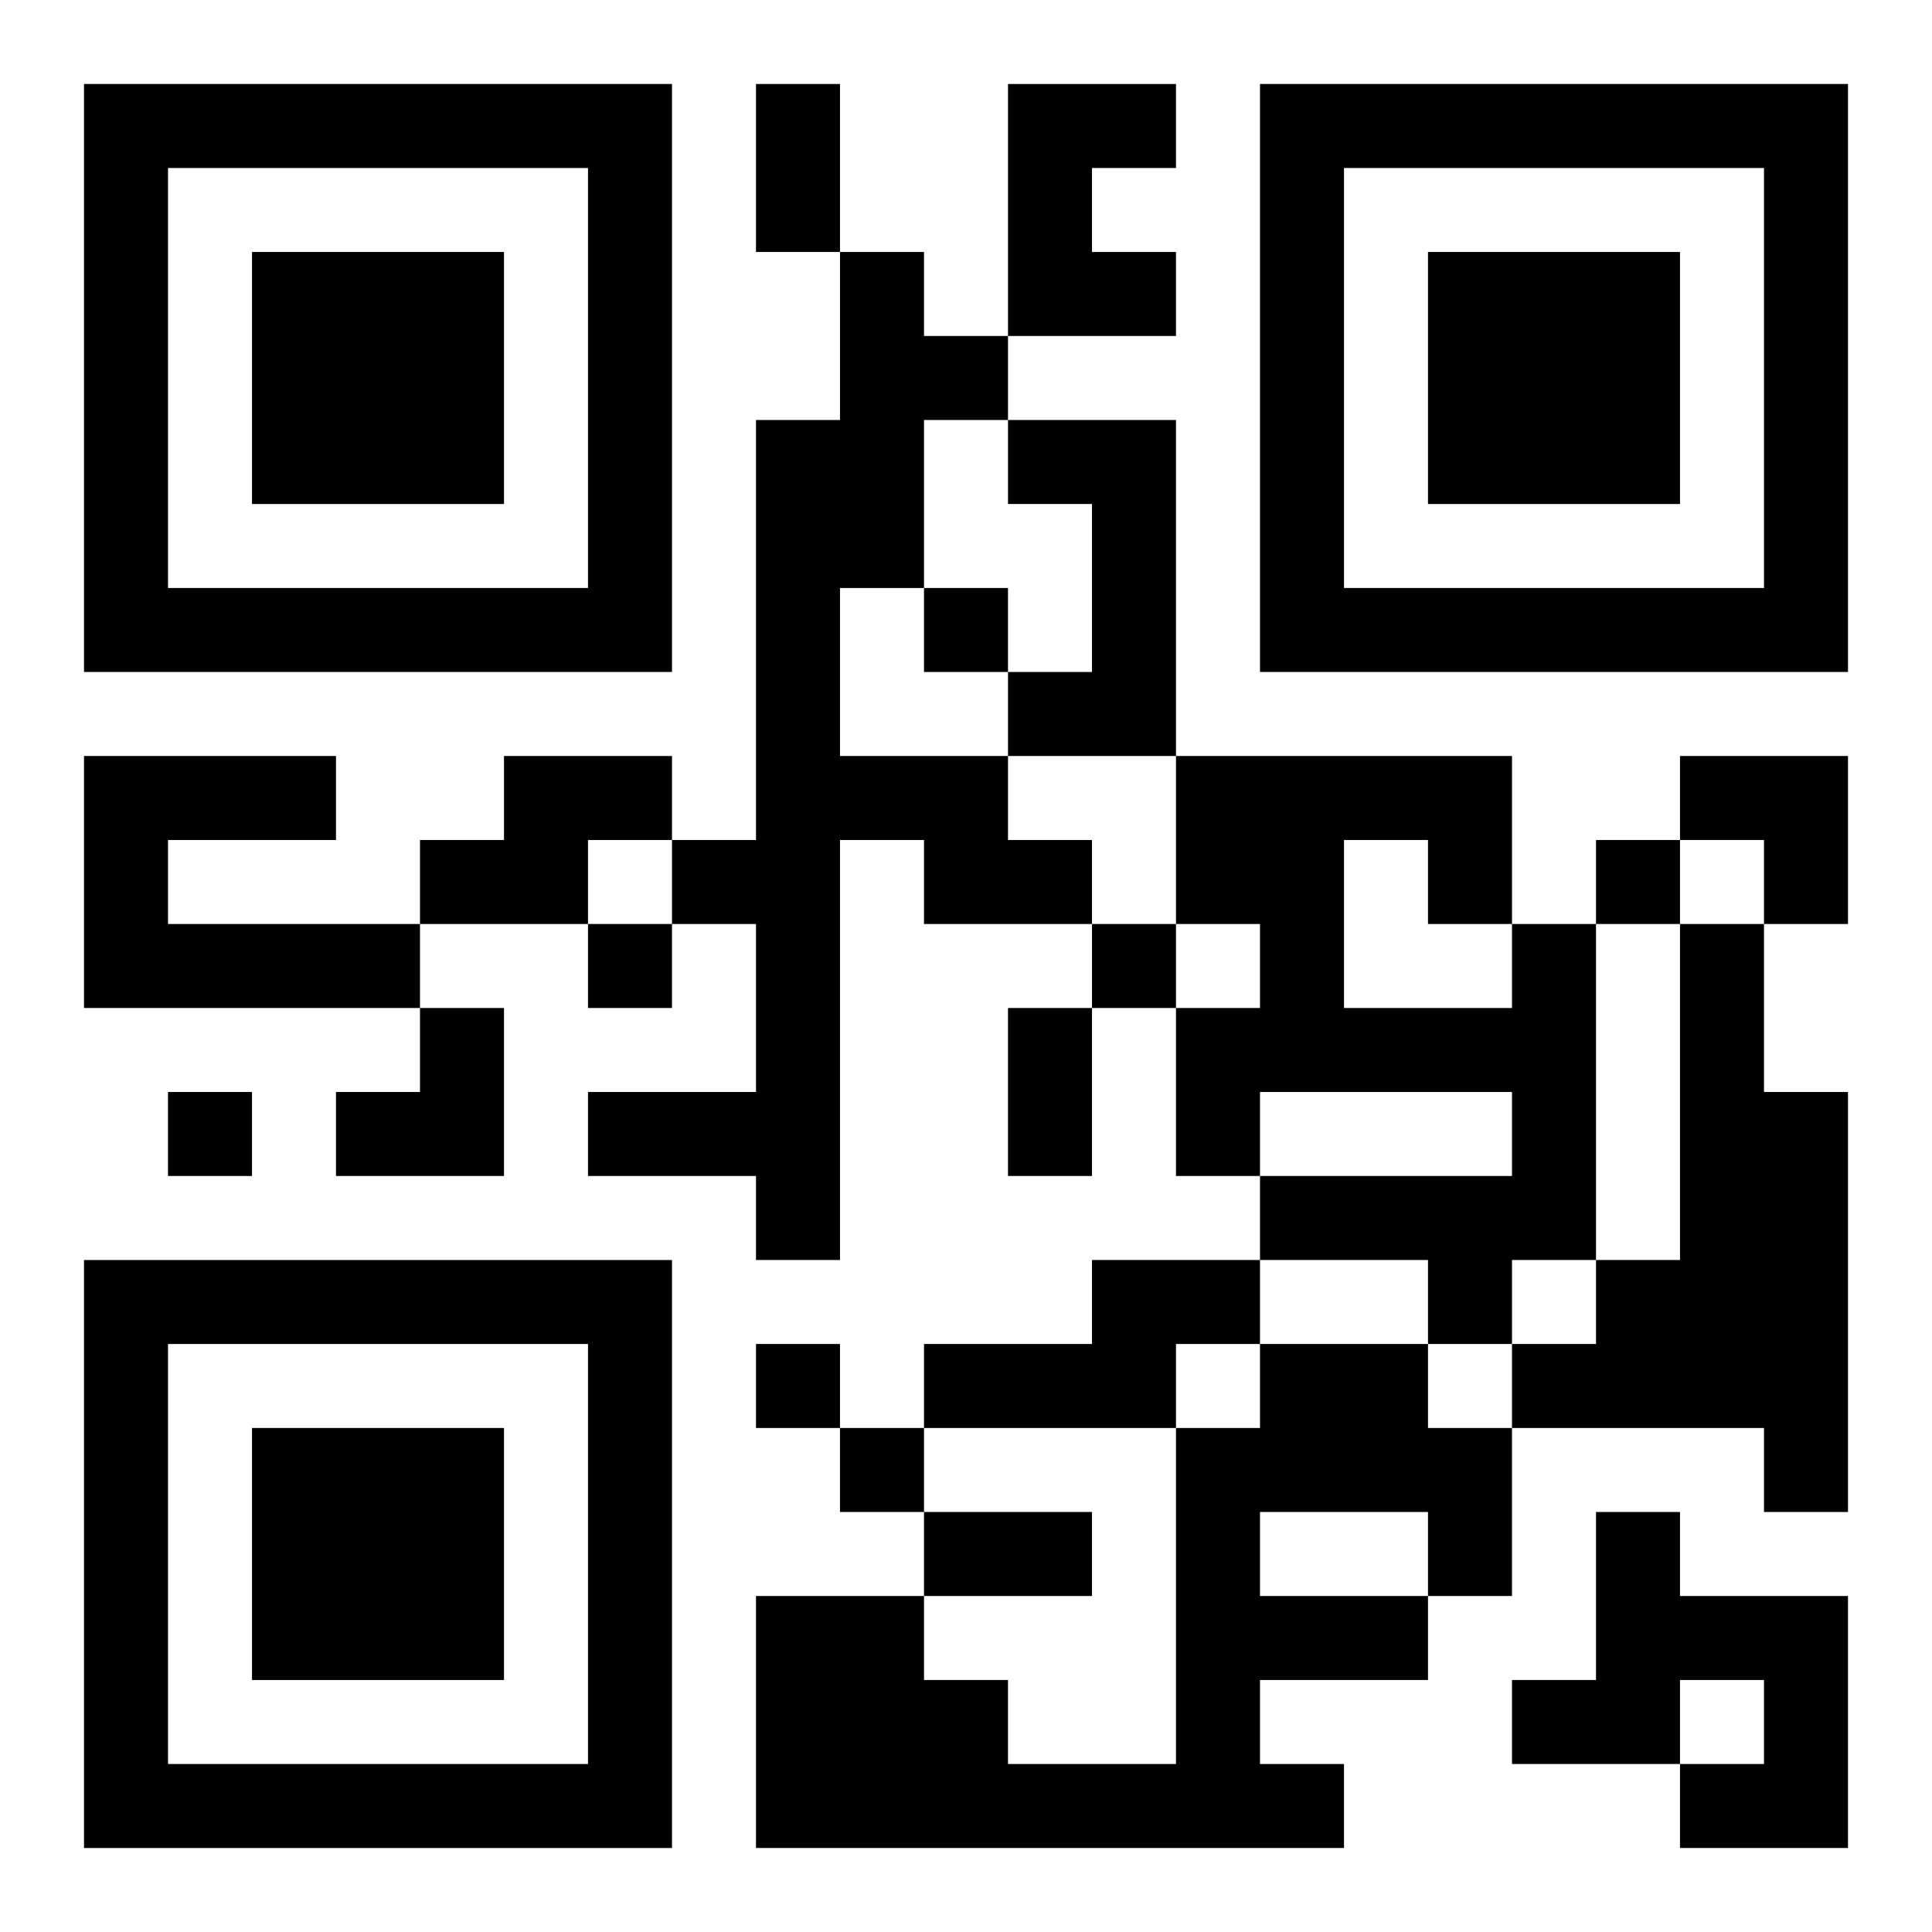
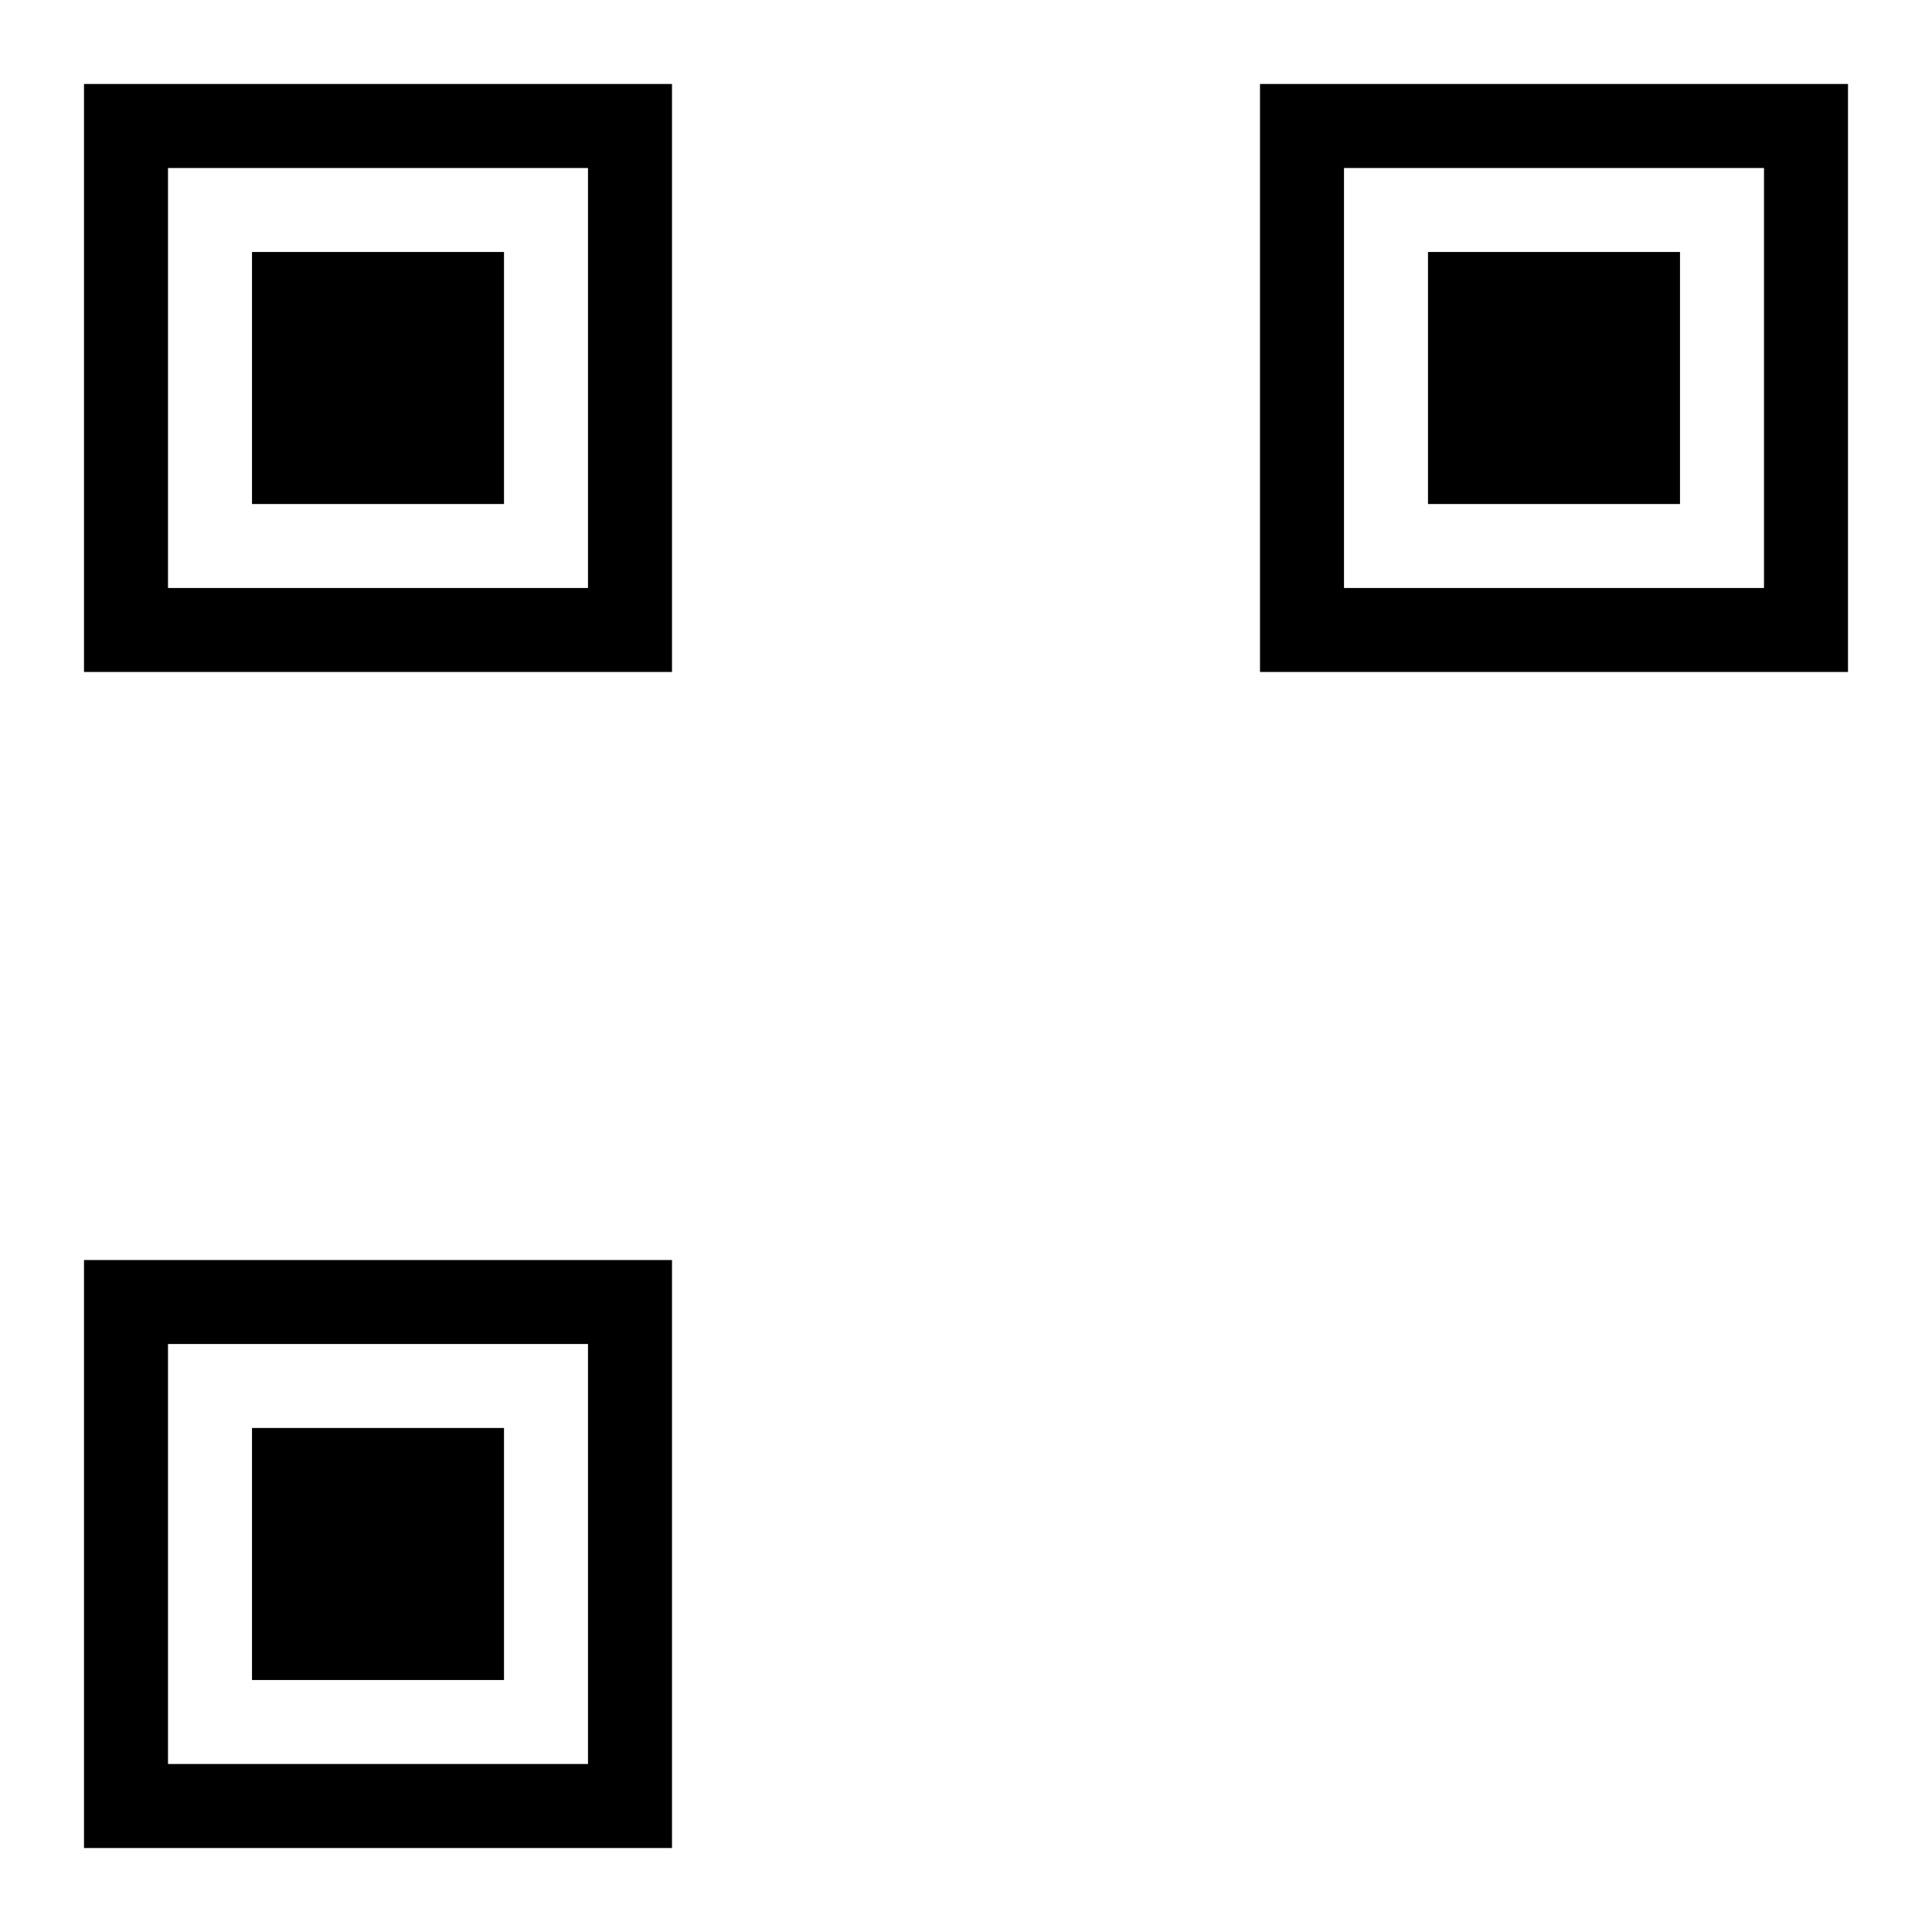
<svg xmlns="http://www.w3.org/2000/svg" xmlns:xlink="http://www.w3.org/1999/xlink" width="250" height="250" baseProfile="full" version="1.1" viewBox="-1 -1 23 23">
  <symbol id="a">
    <path d="m0 7v7h7v-7h-7zm1 1h5v5h-5v-5zm1 1v3h3v-3h-3z" />
  </symbol>
  <use y="-7" xlink:href="#a" />
  <use y="7" xlink:href="#a" />
  <use x="14" y="-7" xlink:href="#a" />
-   <path d="m11 0h2v1h-1v1h1v1h-2v-3m-2 2h1v1h1v1h-1v2h-1v2h2v1h1v1h-2v-1h-1v5h-1v-1h-2v-1h2v-2h-1v-1h1v-5h1v-2m2 2h2v4h-2v-1h1v-2h-1v-1m-11 4h3v1h-2v1h3v1h-4v-3m5 0h2v1h-1v1h-2v-1h1v-1m12 2h1v4h-1v1h-1v-1h-2v-1h3v-1h-3v1h-1v-2h1v-1h-1v-2h4v2m-2-1v2h2v-1h-1v-1h-1m4 1h1v2h1v5h-1v-1h-3v-1h1v-1h1v-4m-7 4h2v1h-1v1h-3v-1h2v-1m2 1h2v1h1v2h-1v1h-2v1h1v1h-7v-3h2v1h1v1h2v-4h1v-1m0 2v1h2v-1h-2m4 0h1v1h2v3h-2v-1h1v-1h-1v1h-2v-1h1v-2m-8-11v1h1v-1h-1m8 3v1h1v-1h-1m-12 1v1h1v-1h-1m6 0v1h1v-1h-1m-11 2v1h1v-1h-1m7 3v1h1v-1h-1m1 1v1h1v-1h-1m-1-16h1v2h-1v-2m3 11h1v2h-1v-2m-1 6h2v1h-2v-1m9-9h2v2h-1v-1h-1zm-16 3m1 0h1v2h-2v-1h1z" />
</svg>